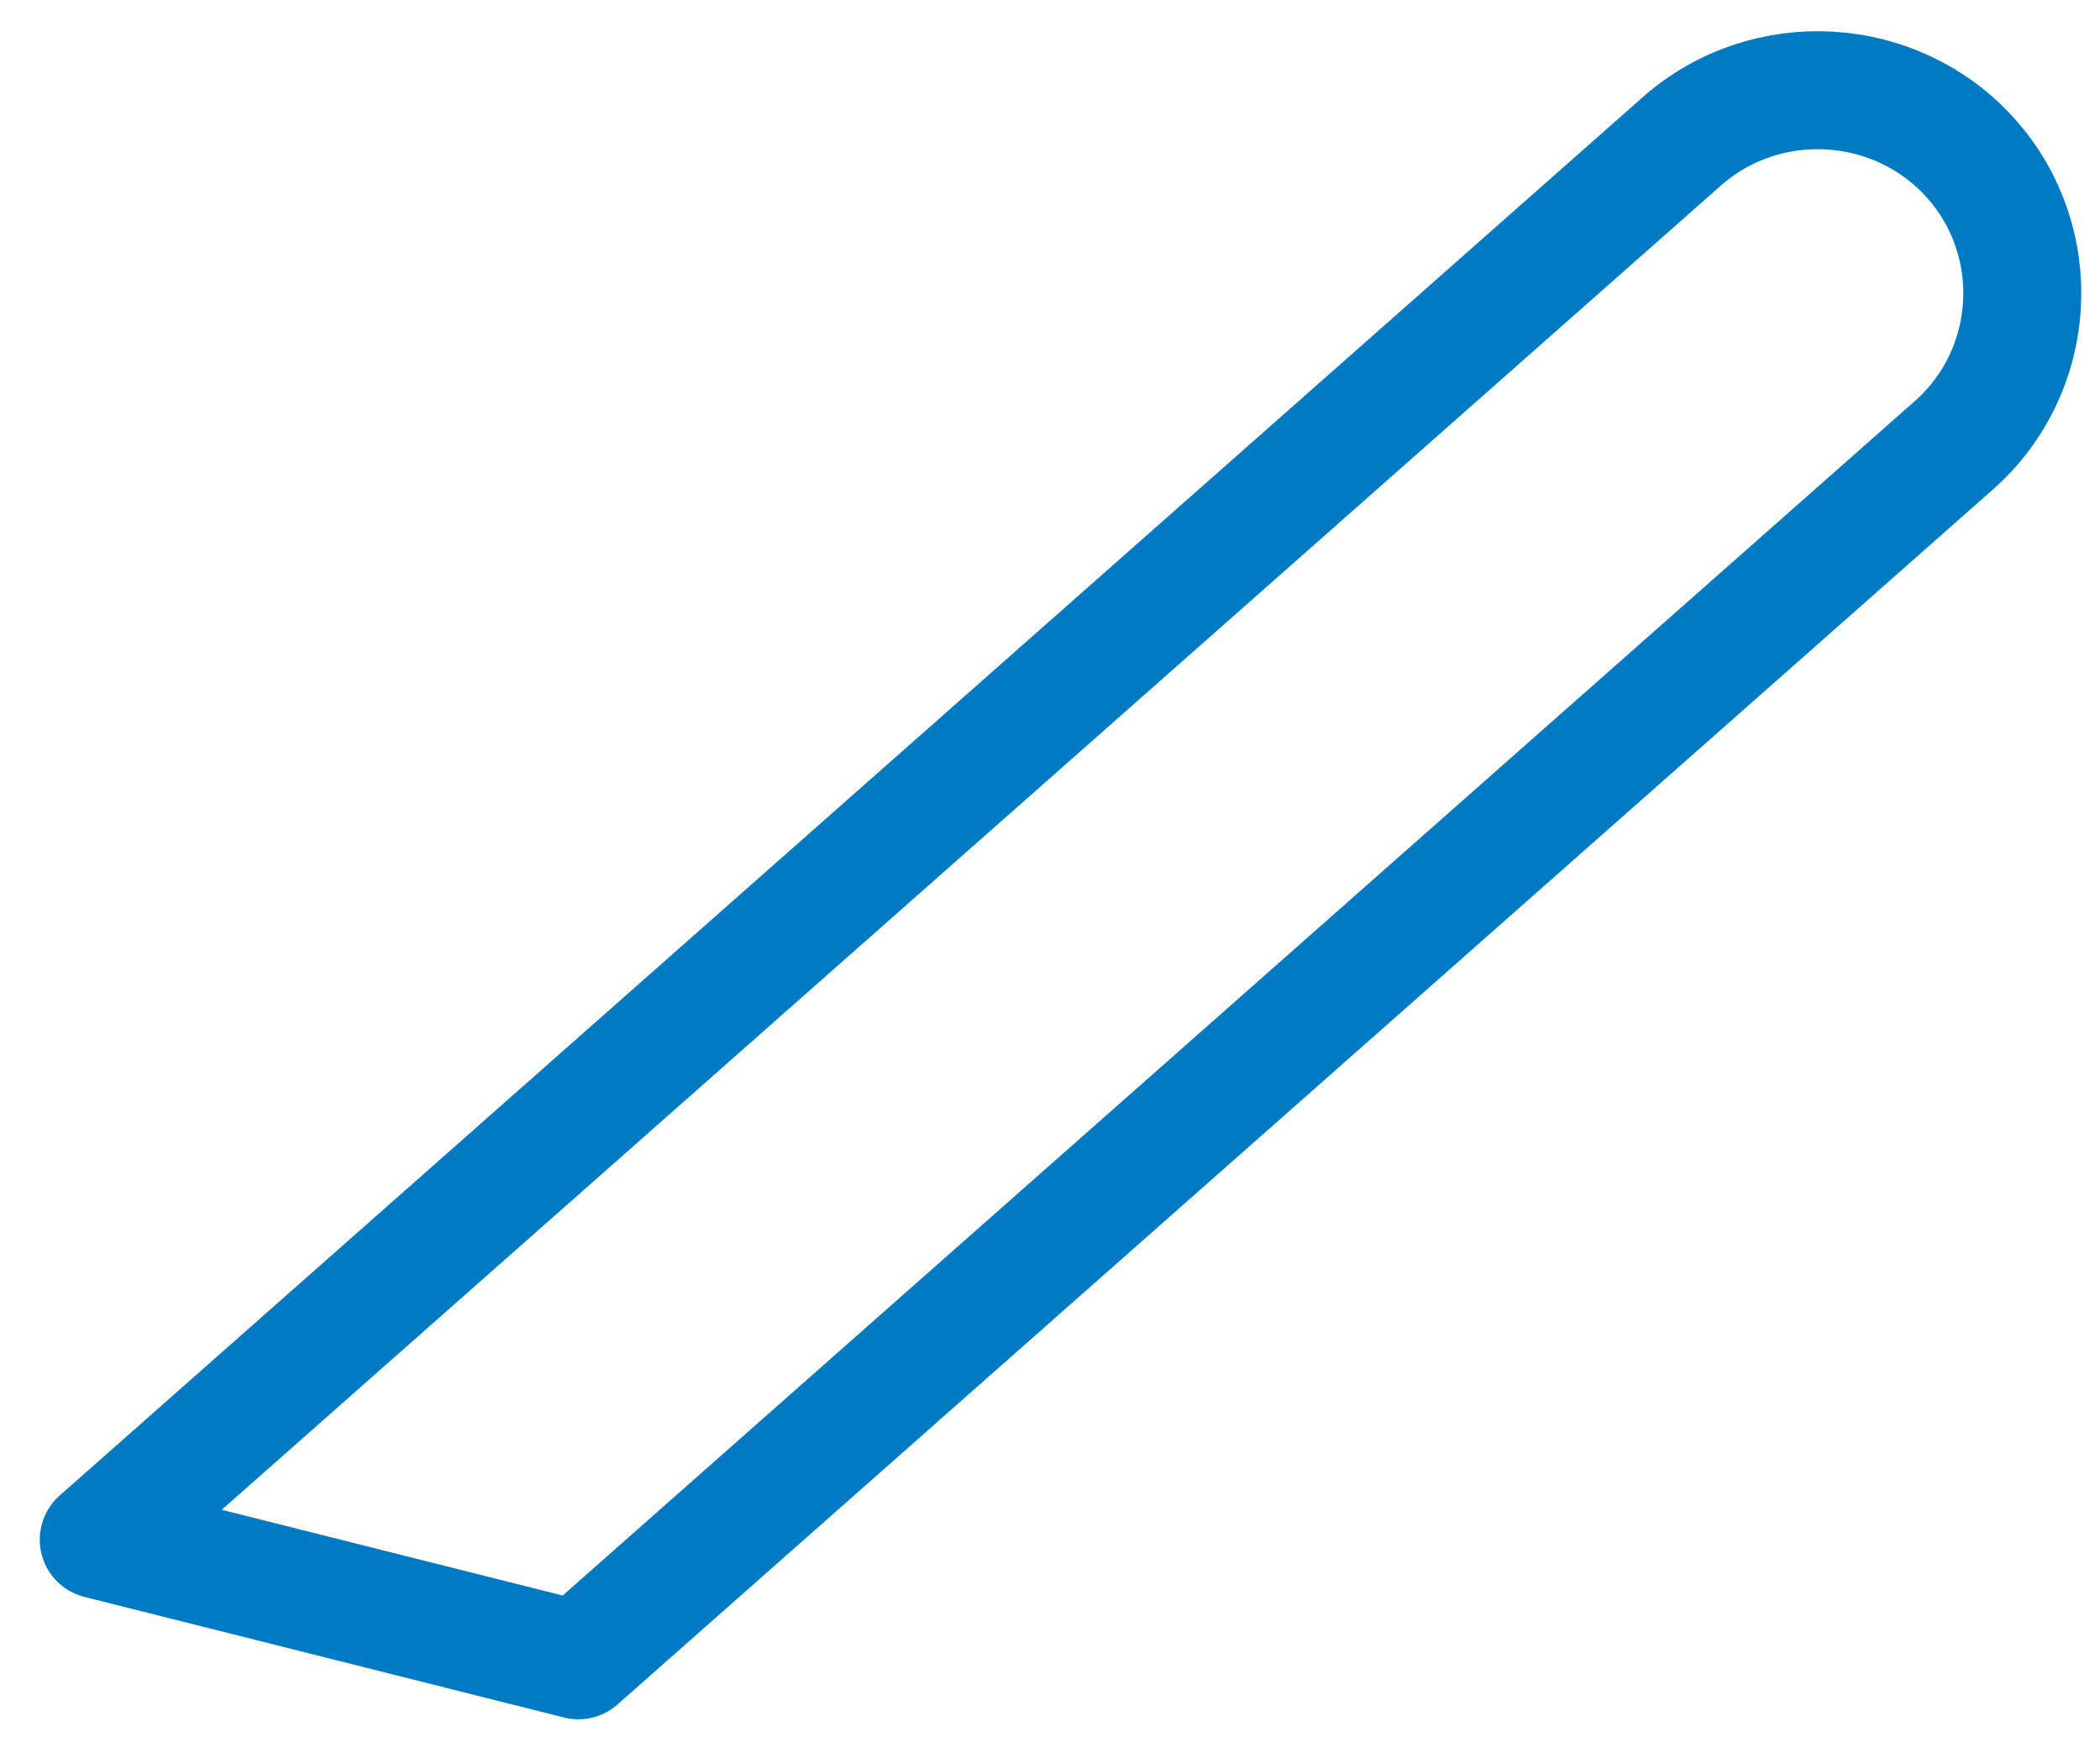
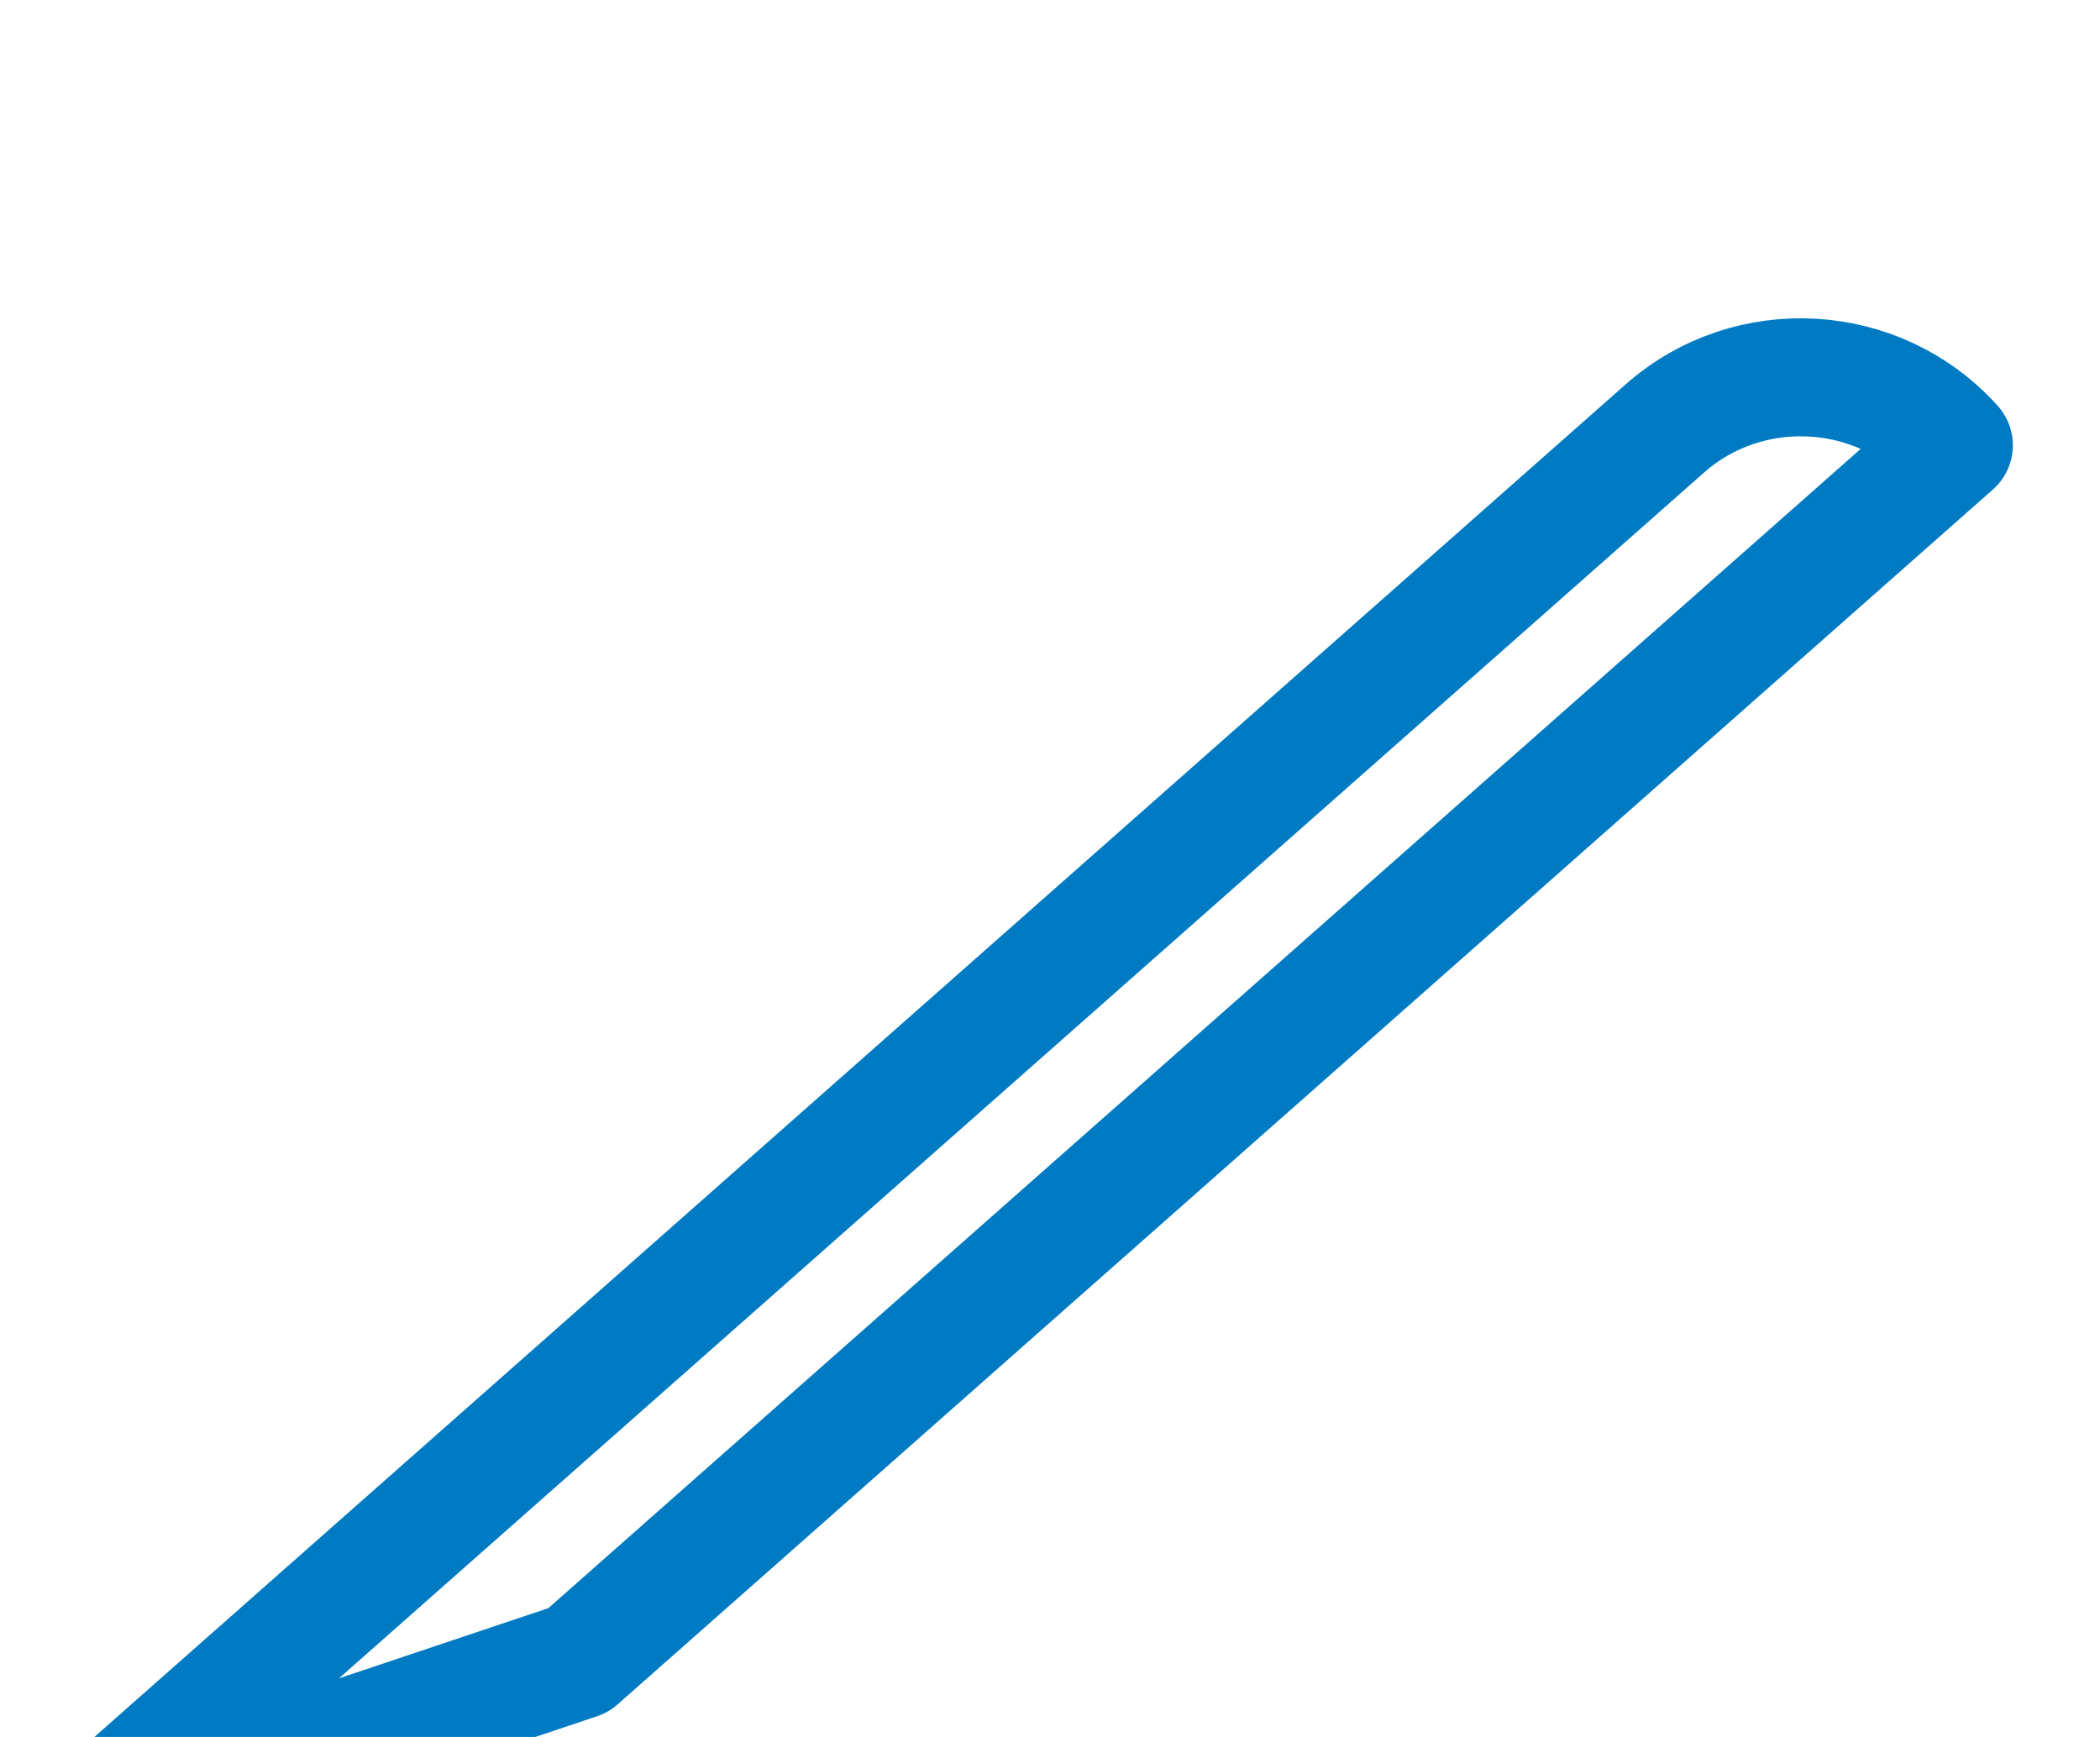
<svg xmlns="http://www.w3.org/2000/svg" id="SVGDoc05fe6ed6ac6a489fbb95ee247a5dab4d" width="81px" height="67px" version="1.1" viewBox="0 0 81 67" aria-hidden="true">
  <defs>
    <linearGradient class="cerosgradient" data-cerosgradient="true" id="CerosGradient_id2380df997" gradientUnits="userSpaceOnUse" x1="50%" y1="100%" x2="50%" y2="0%">
      <stop offset="0%" stop-color="#d1d1d1" />
      <stop offset="100%" stop-color="#d1d1d1" />
    </linearGradient>
    <linearGradient />
  </defs>
  <g>
    <g>
-       <path d="M22.311,64.044v0l53.052,-46.867c3.246,-2.867 3.54,-7.849 0.654,-11.074v0c-2.886,-3.225 -7.901,-3.517 -11.147,-0.65l-61.06,53.939v0z" fill-opacity="0" fill="#ffffff" stroke-linejoin="round" stroke-linecap="round" stroke-opacity="1" stroke="#007bc3" stroke-miterlimit="20" stroke-width="4.551" />
+       <path d="M22.311,64.044v0l53.052,-46.867v0c-2.886,-3.225 -7.901,-3.517 -11.147,-0.65l-61.06,53.939v0z" fill-opacity="0" fill="#ffffff" stroke-linejoin="round" stroke-linecap="round" stroke-opacity="1" stroke="#007bc3" stroke-miterlimit="20" stroke-width="4.551" />
    </g>
  </g>
</svg>